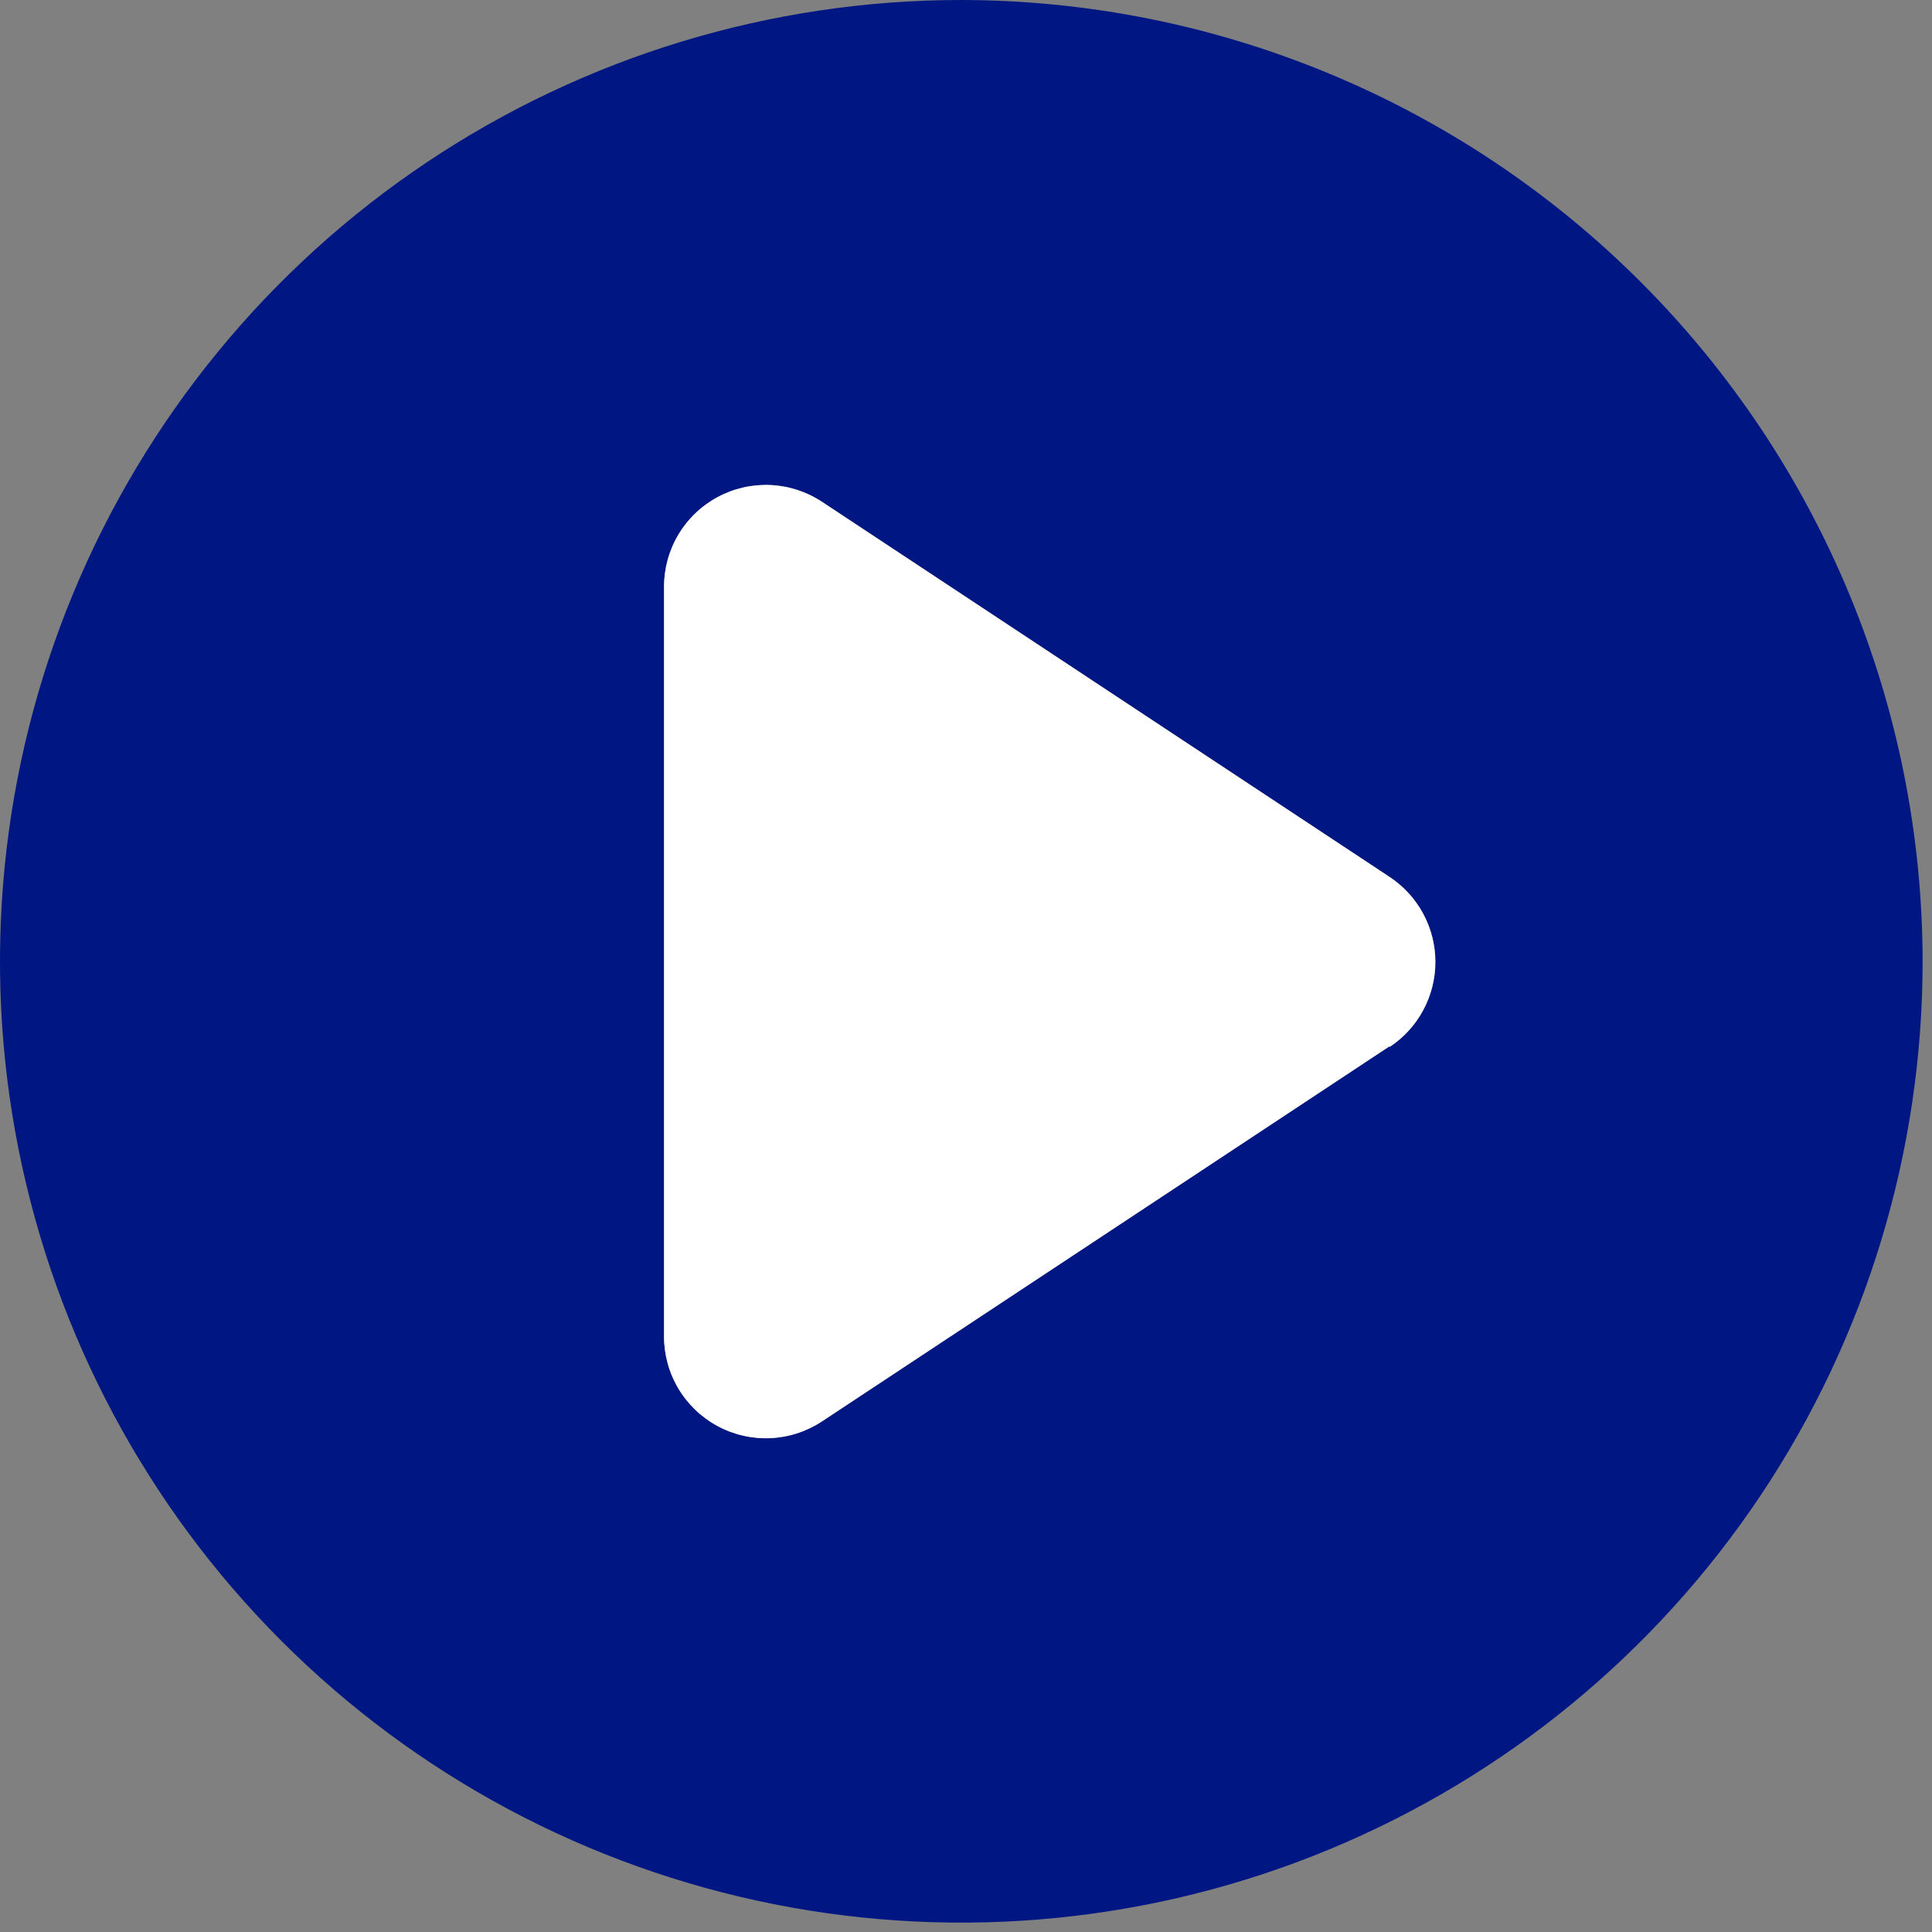
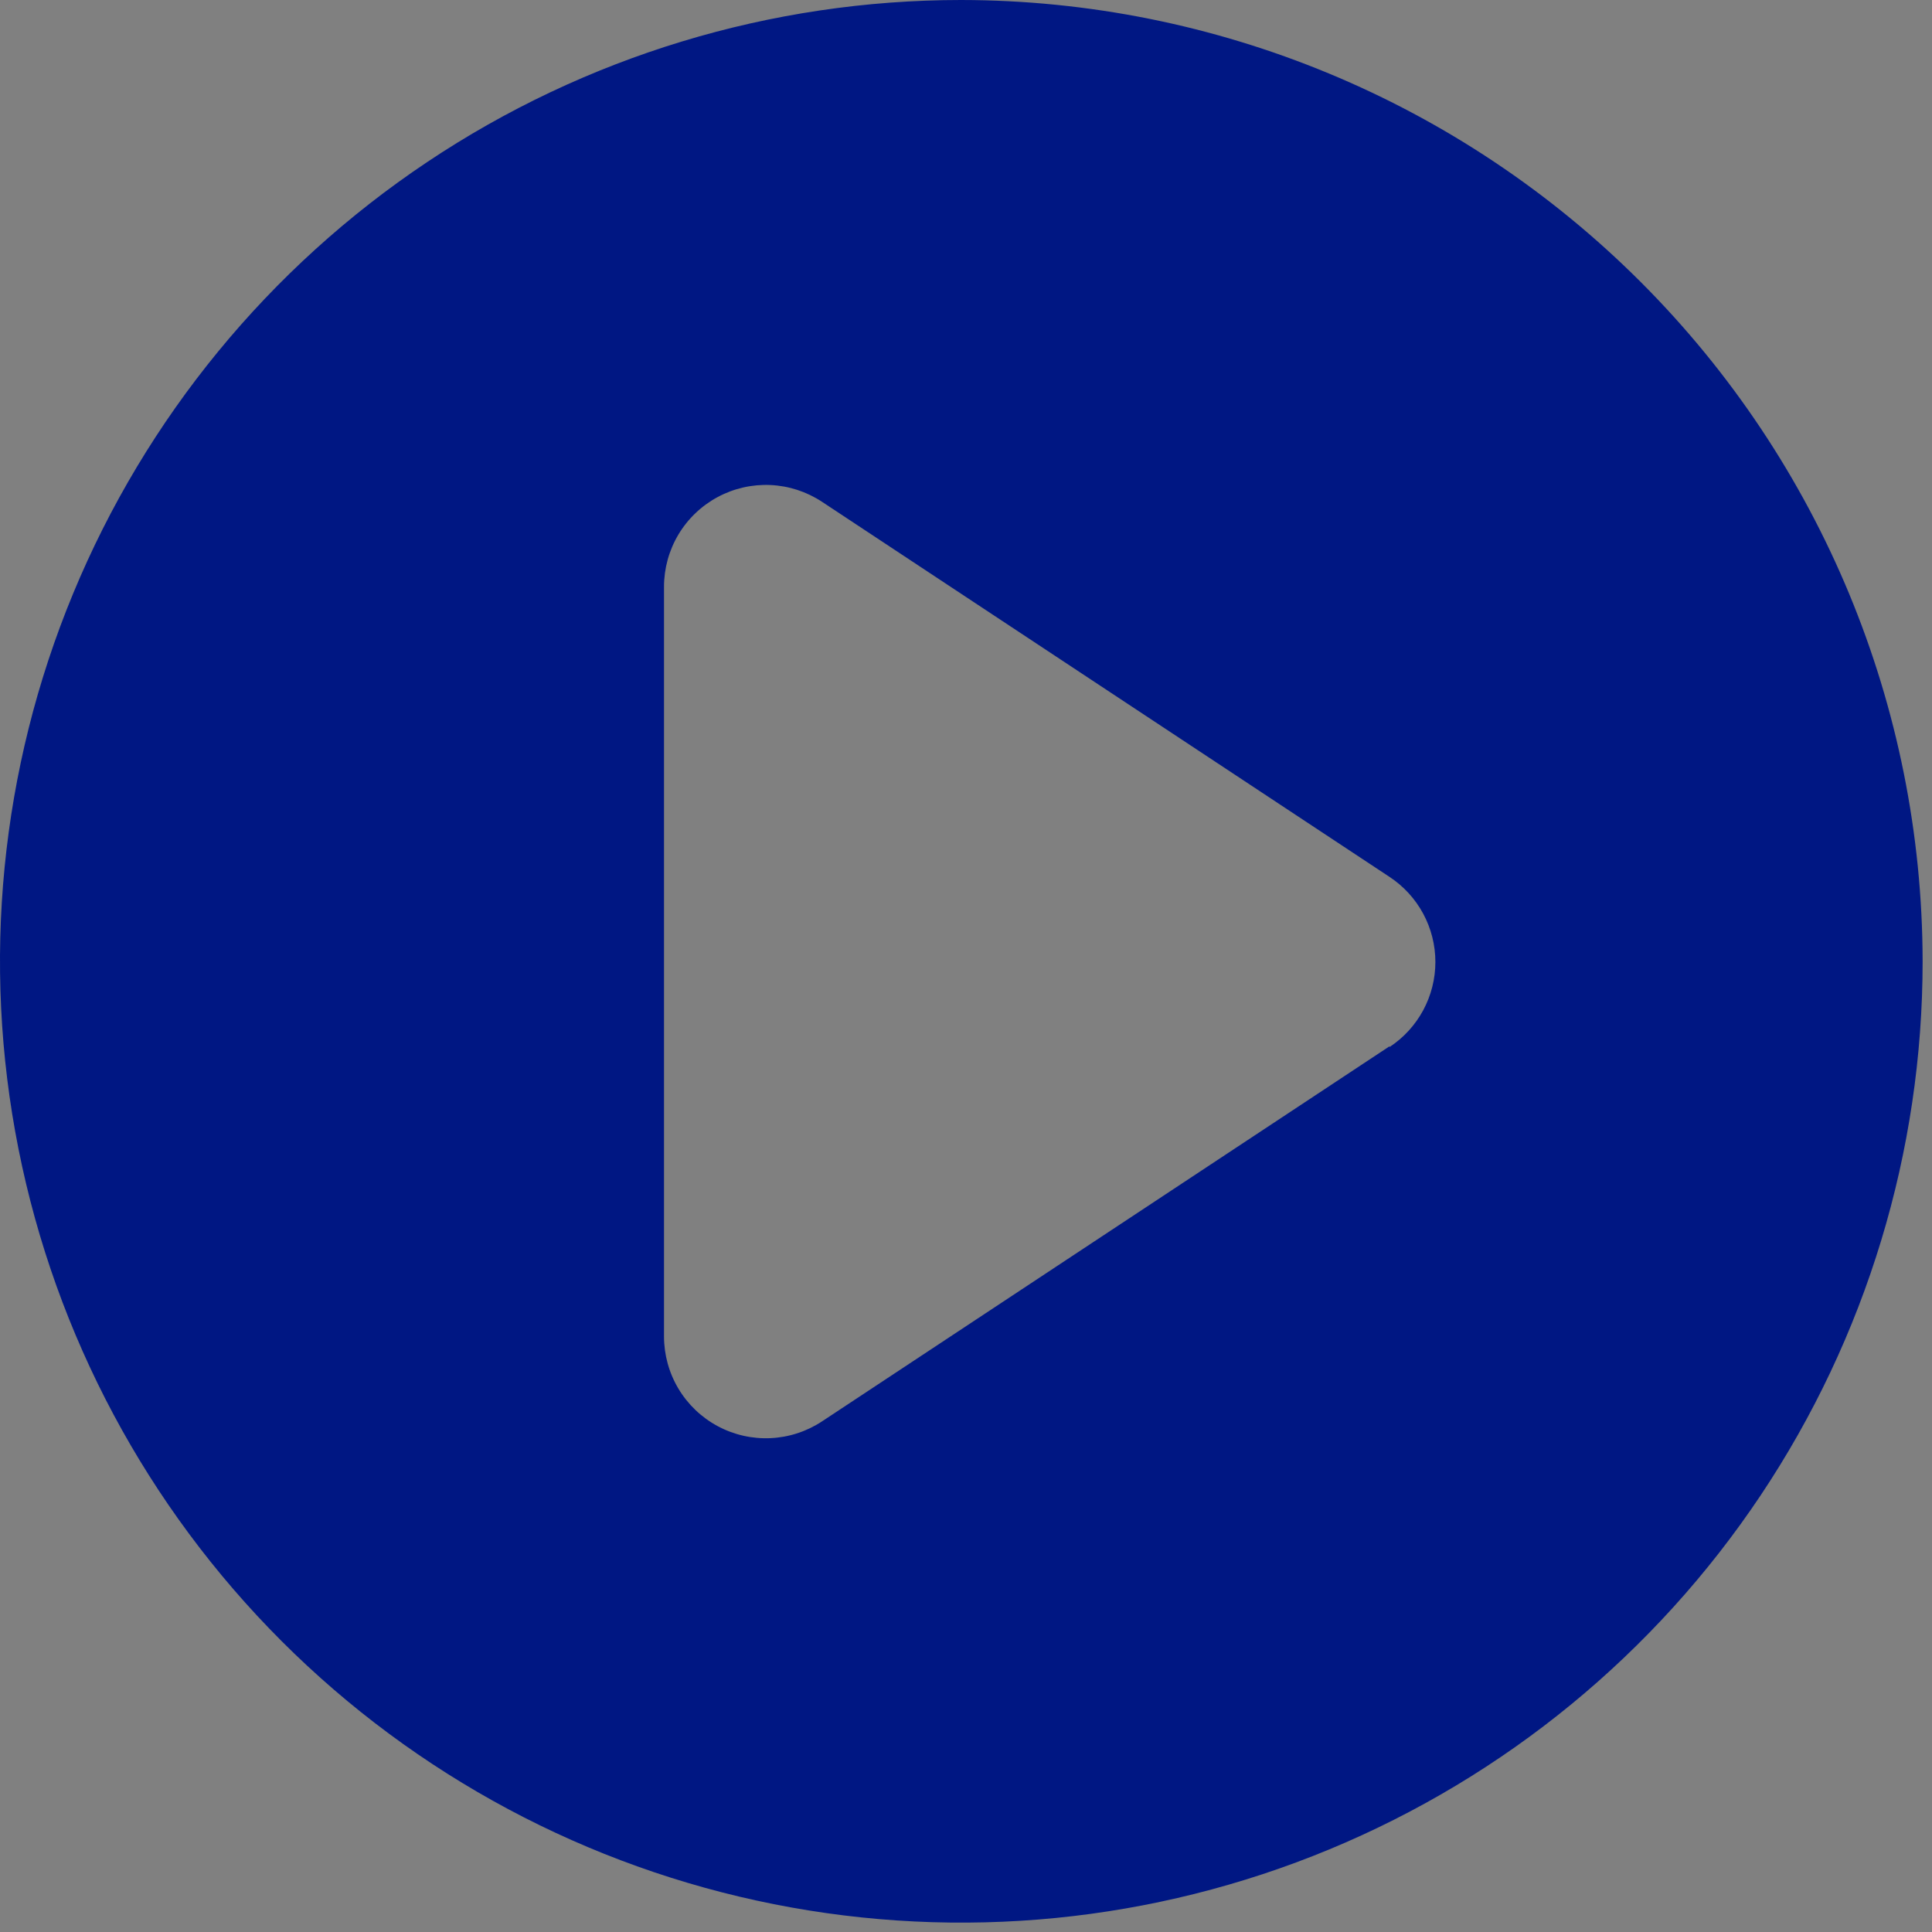
<svg xmlns="http://www.w3.org/2000/svg" width="103" height="103" viewBox="0 0 103 103" fill="none">
  <rect x="0" y="0" width="103" height="103" fill="#808080" stroke="none" />
  <path d="M51.24 0C41.104 0.002 31.197 3.009 22.77 8.642C14.343 14.275 7.776 22.279 3.898 31.644C0.021 41.009 -0.993 51.314 0.986 61.255C2.965 71.195 7.846 80.326 15.014 87.493C22.182 94.659 31.314 99.539 41.255 101.516C51.197 103.493 61.501 102.477 70.865 98.598C80.229 94.719 88.233 88.15 93.864 79.722C99.495 71.294 102.5 61.386 102.5 51.25C102.481 37.662 97.075 24.635 87.465 15.028C77.856 5.42 64.828 0.016 51.24 0ZM74.08 55.78L43.82 75.78C43.002 76.32 42.052 76.628 41.073 76.672C40.094 76.716 39.121 76.494 38.257 76.029C37.394 75.565 36.672 74.875 36.169 74.034C35.666 73.192 35.401 72.23 35.4 71.25V31.28C35.401 30.3 35.666 29.338 36.169 28.496C36.672 27.655 37.394 26.965 38.257 26.501C39.121 26.036 40.094 25.814 41.073 25.858C42.052 25.902 43.002 26.21 43.82 26.75L74.08 46.75C74.831 47.245 75.447 47.918 75.874 48.709C76.3 49.501 76.524 50.386 76.524 51.285C76.524 52.184 76.3 53.069 75.874 53.861C75.447 54.652 74.831 55.325 74.08 55.82V55.78Z" fill="#001783" />
-   <path d="M74.08 55.78L43.82 75.78C43.002 76.32 42.052 76.628 41.073 76.672C40.094 76.716 39.121 76.494 38.257 76.029C37.394 75.565 36.672 74.875 36.169 74.034C35.666 73.192 35.401 72.23 35.4 71.25V31.28C35.401 30.3 35.666 29.338 36.169 28.496C36.672 27.655 37.394 26.965 38.257 26.501C39.121 26.036 40.094 25.814 41.073 25.858C42.052 25.902 43.002 26.21 43.82 26.75L74.08 46.75C74.831 47.245 75.447 47.918 75.874 48.709C76.3 49.501 76.524 50.386 76.524 51.285C76.524 52.184 76.3 53.069 75.874 53.861C75.447 54.652 74.831 55.325 74.08 55.82V55.78Z" fill="white" />
</svg>